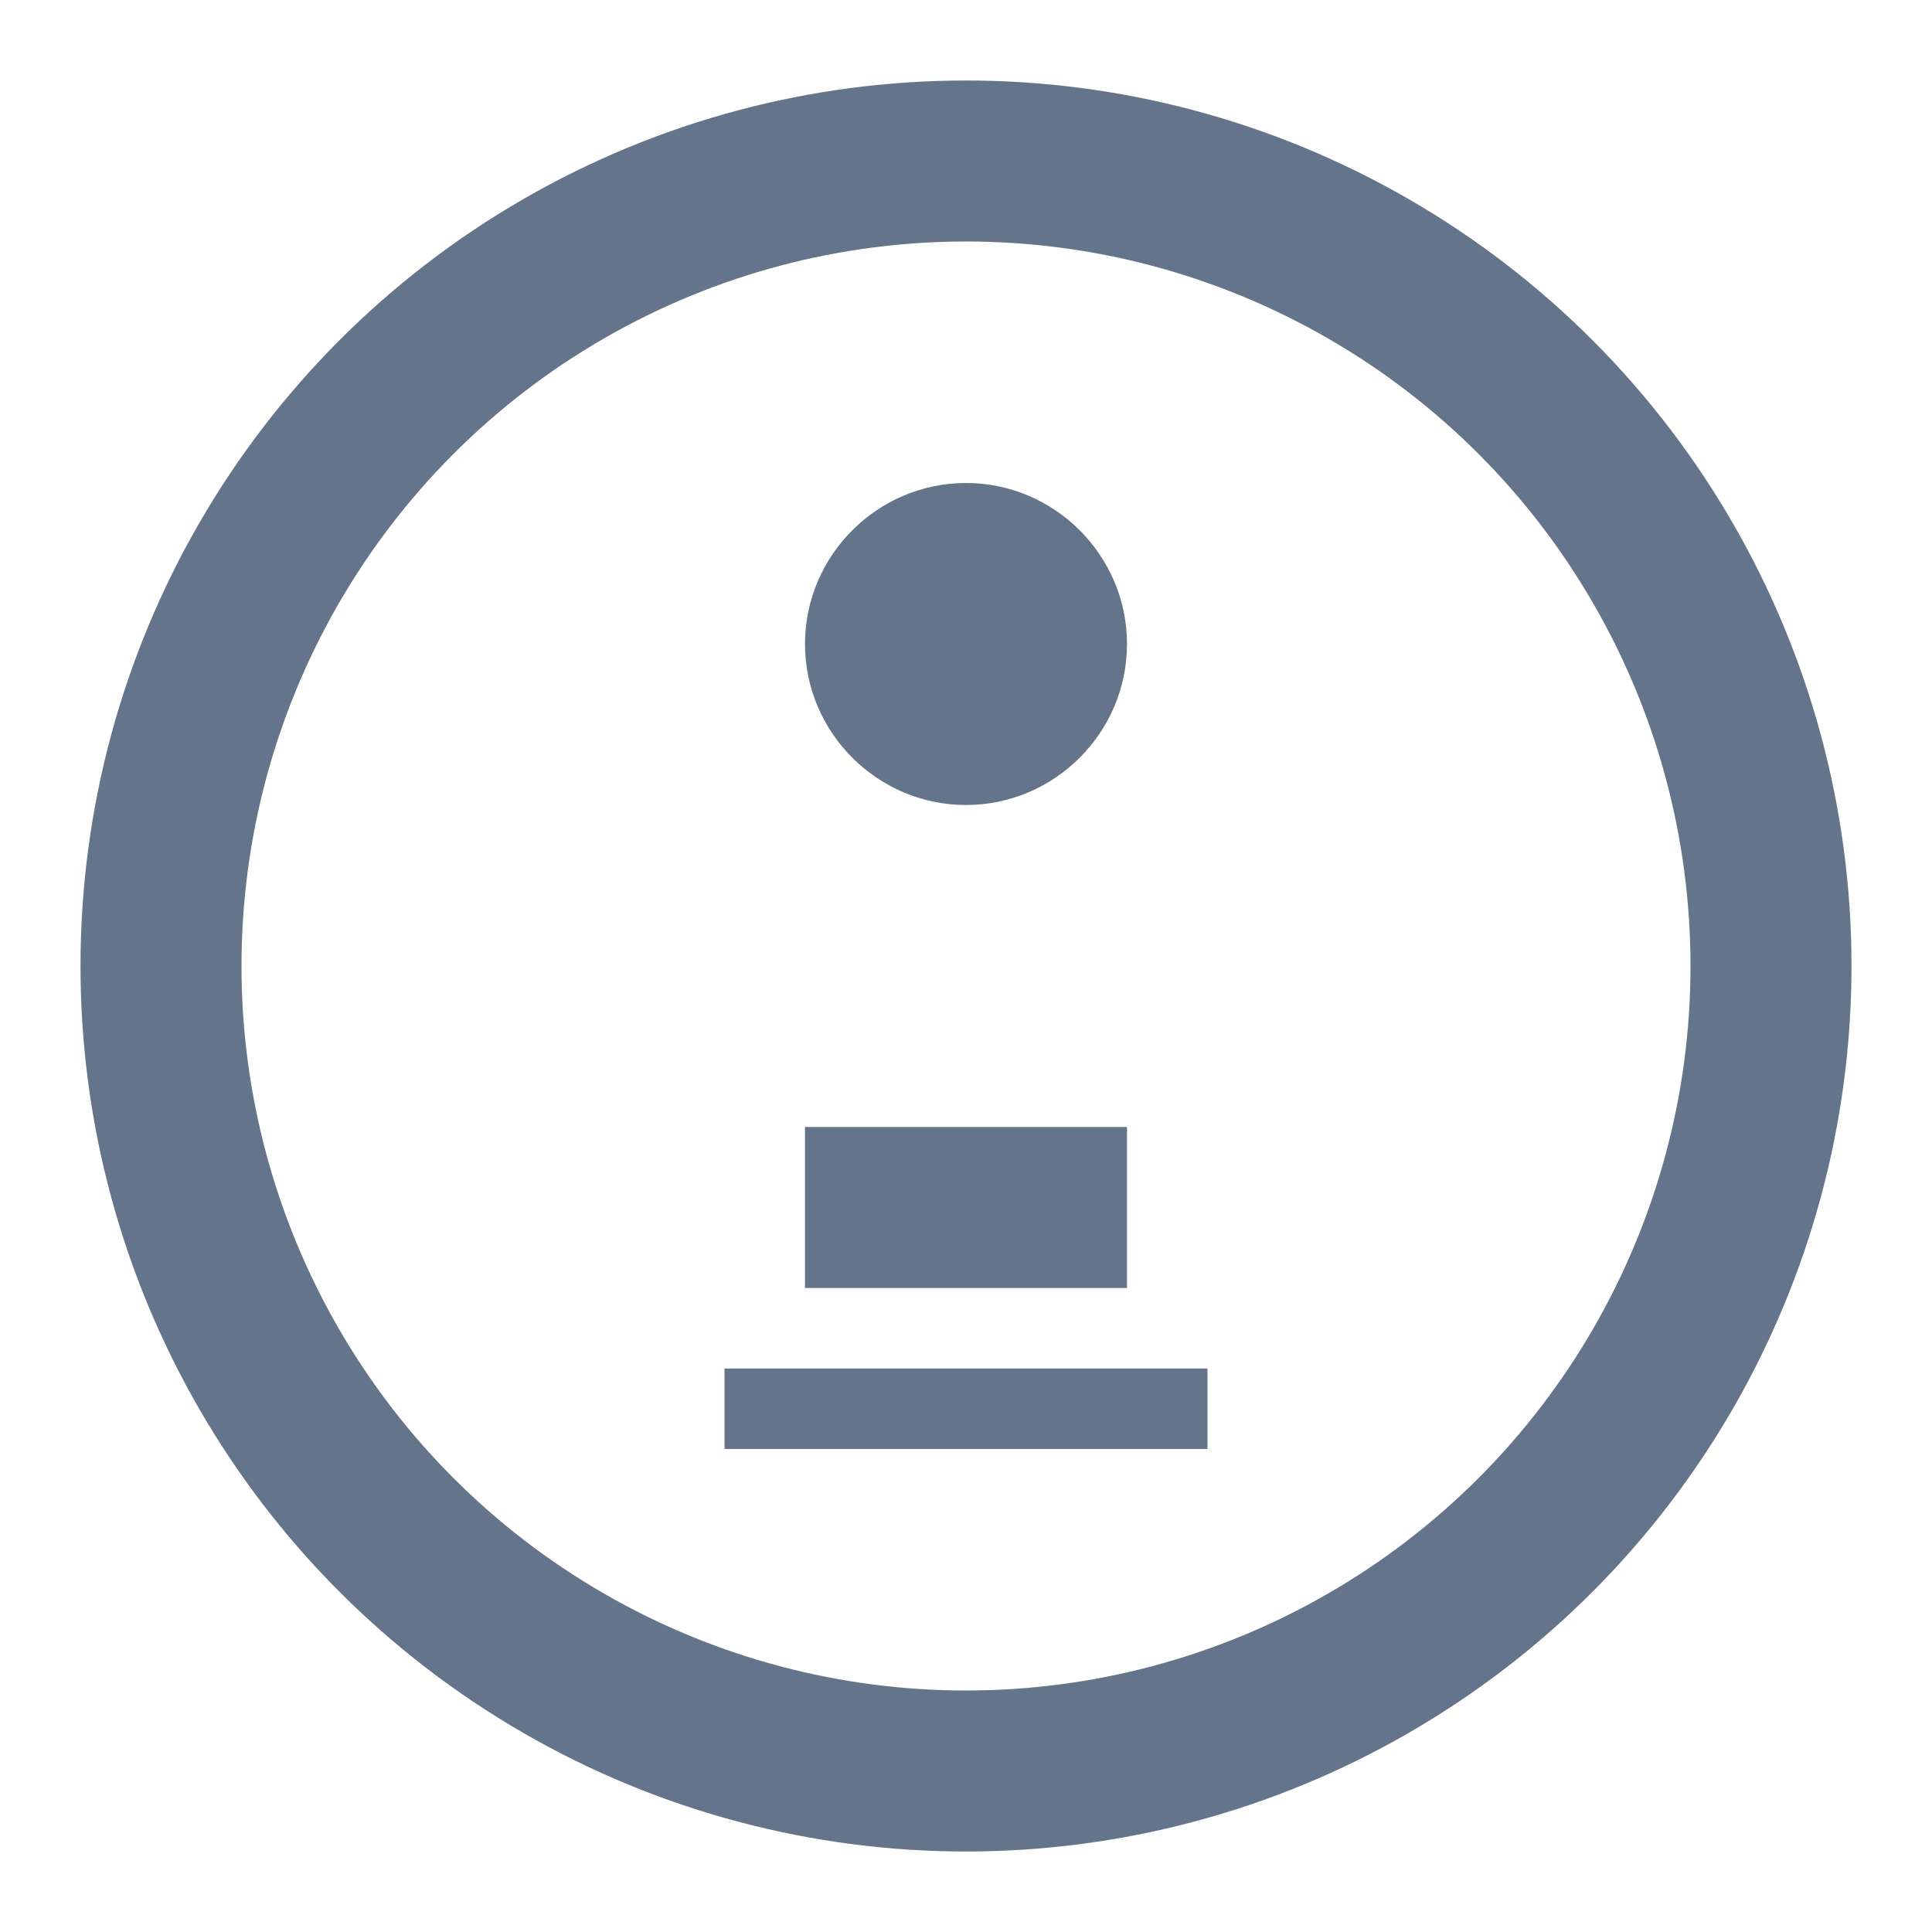
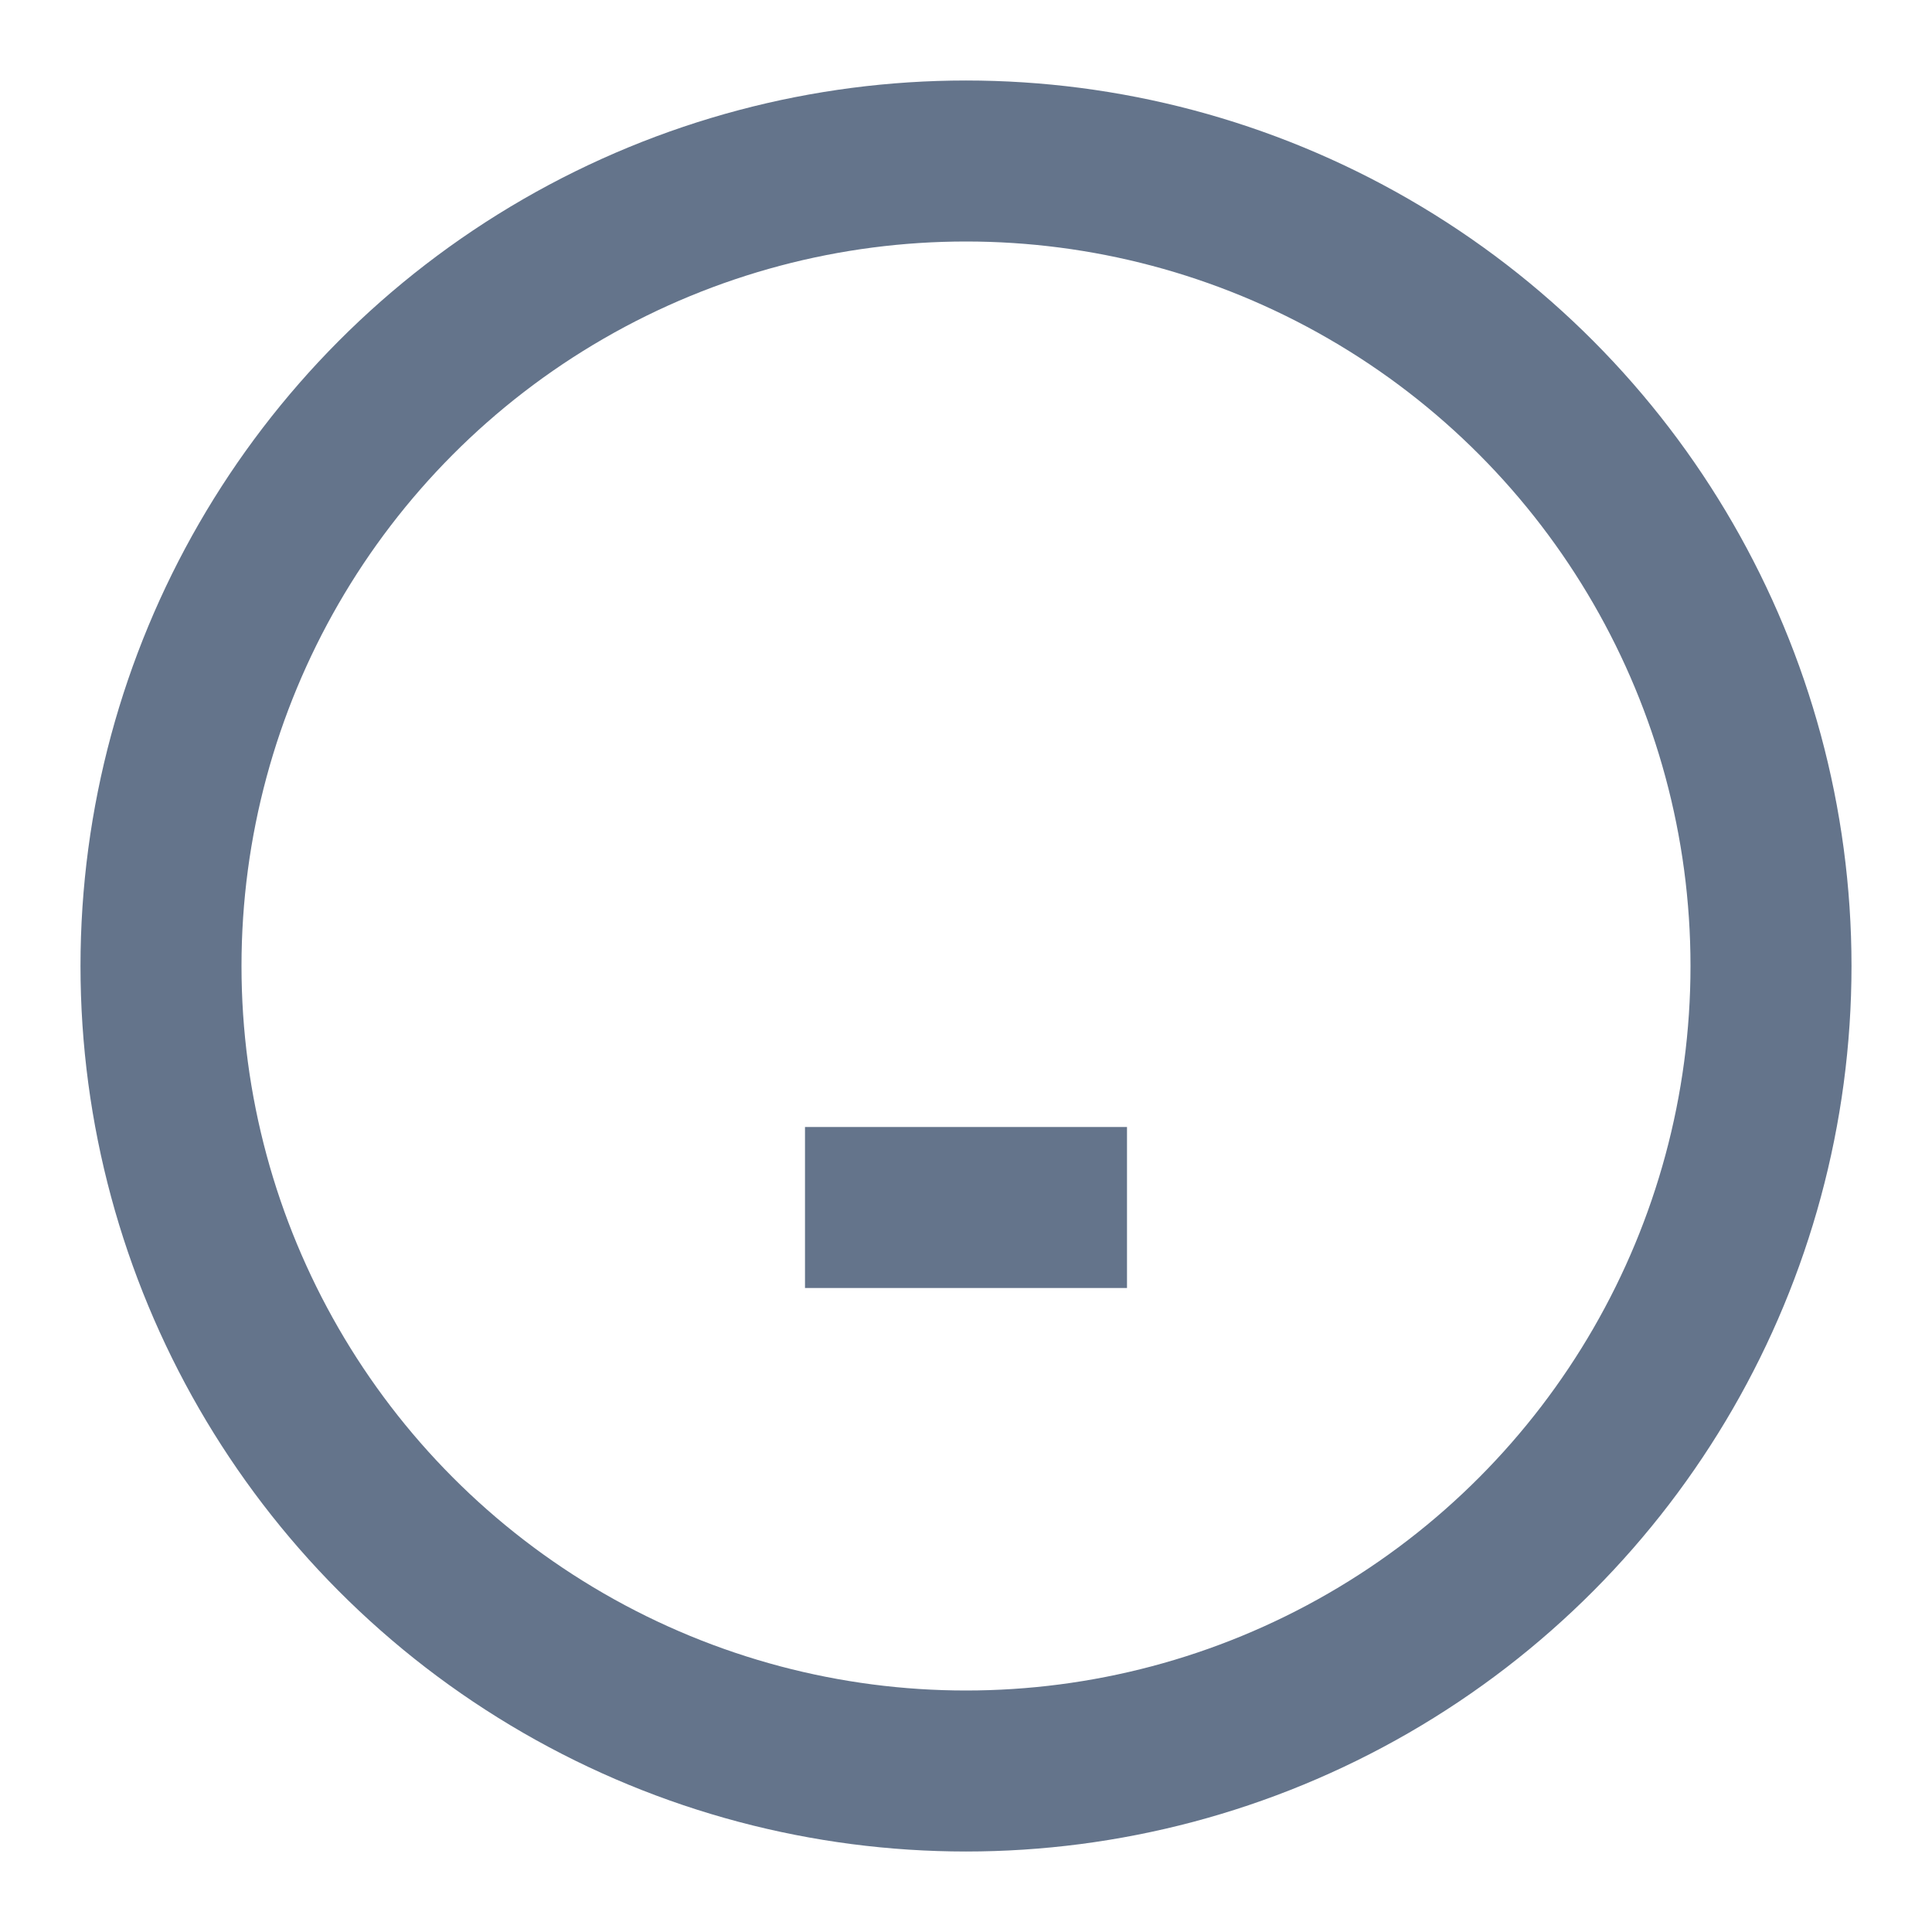
<svg xmlns="http://www.w3.org/2000/svg" width="24" height="24" viewBox="0 0 24 24" fill="none">
  <circle cx="12" cy="12" r="10" stroke="#64748b" stroke-width="2" fill="none" />
-   <path d="M12 6C13.1 6 14 6.9 14 8C14 9.1 13.1 10 12 10C10.9 10 10 9.1 10 8C10 6.9 10.9 6 12 6Z" fill="#64748b" />
  <path d="M10 14H14V16H10V14Z" fill="#64748b" />
-   <path d="M9 17H15V18H9V17Z" fill="#64748b" />
</svg>